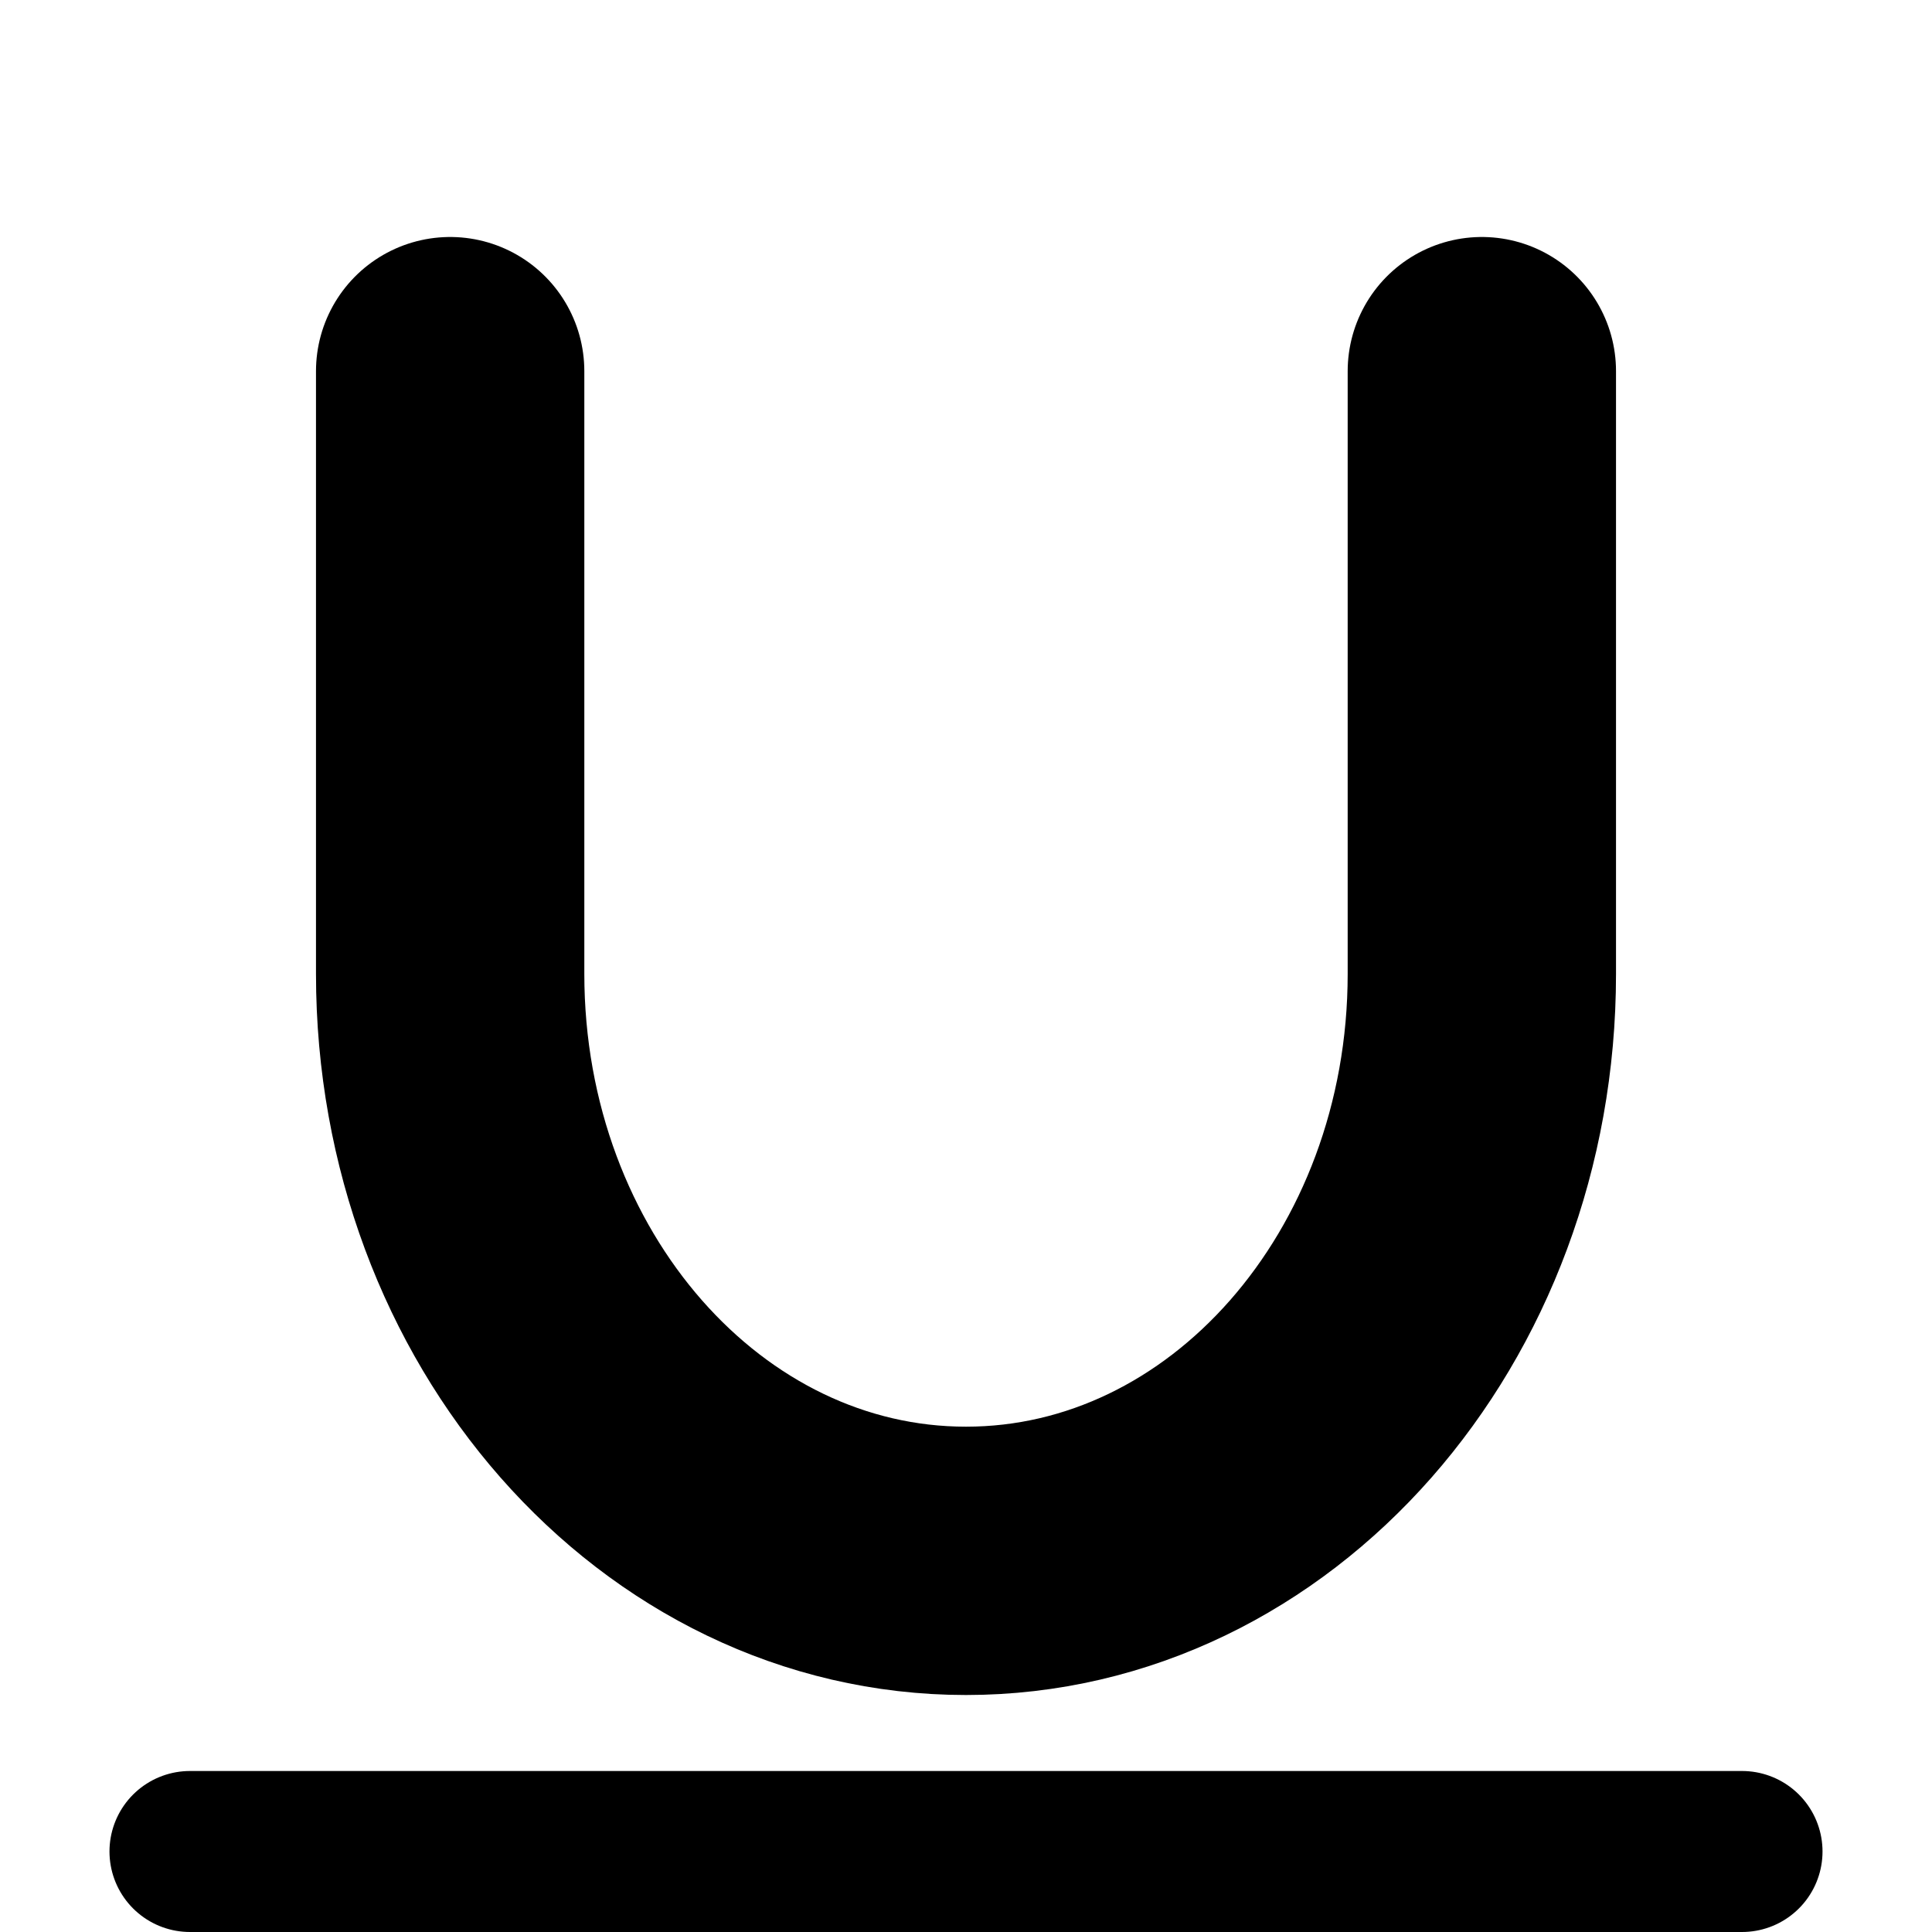
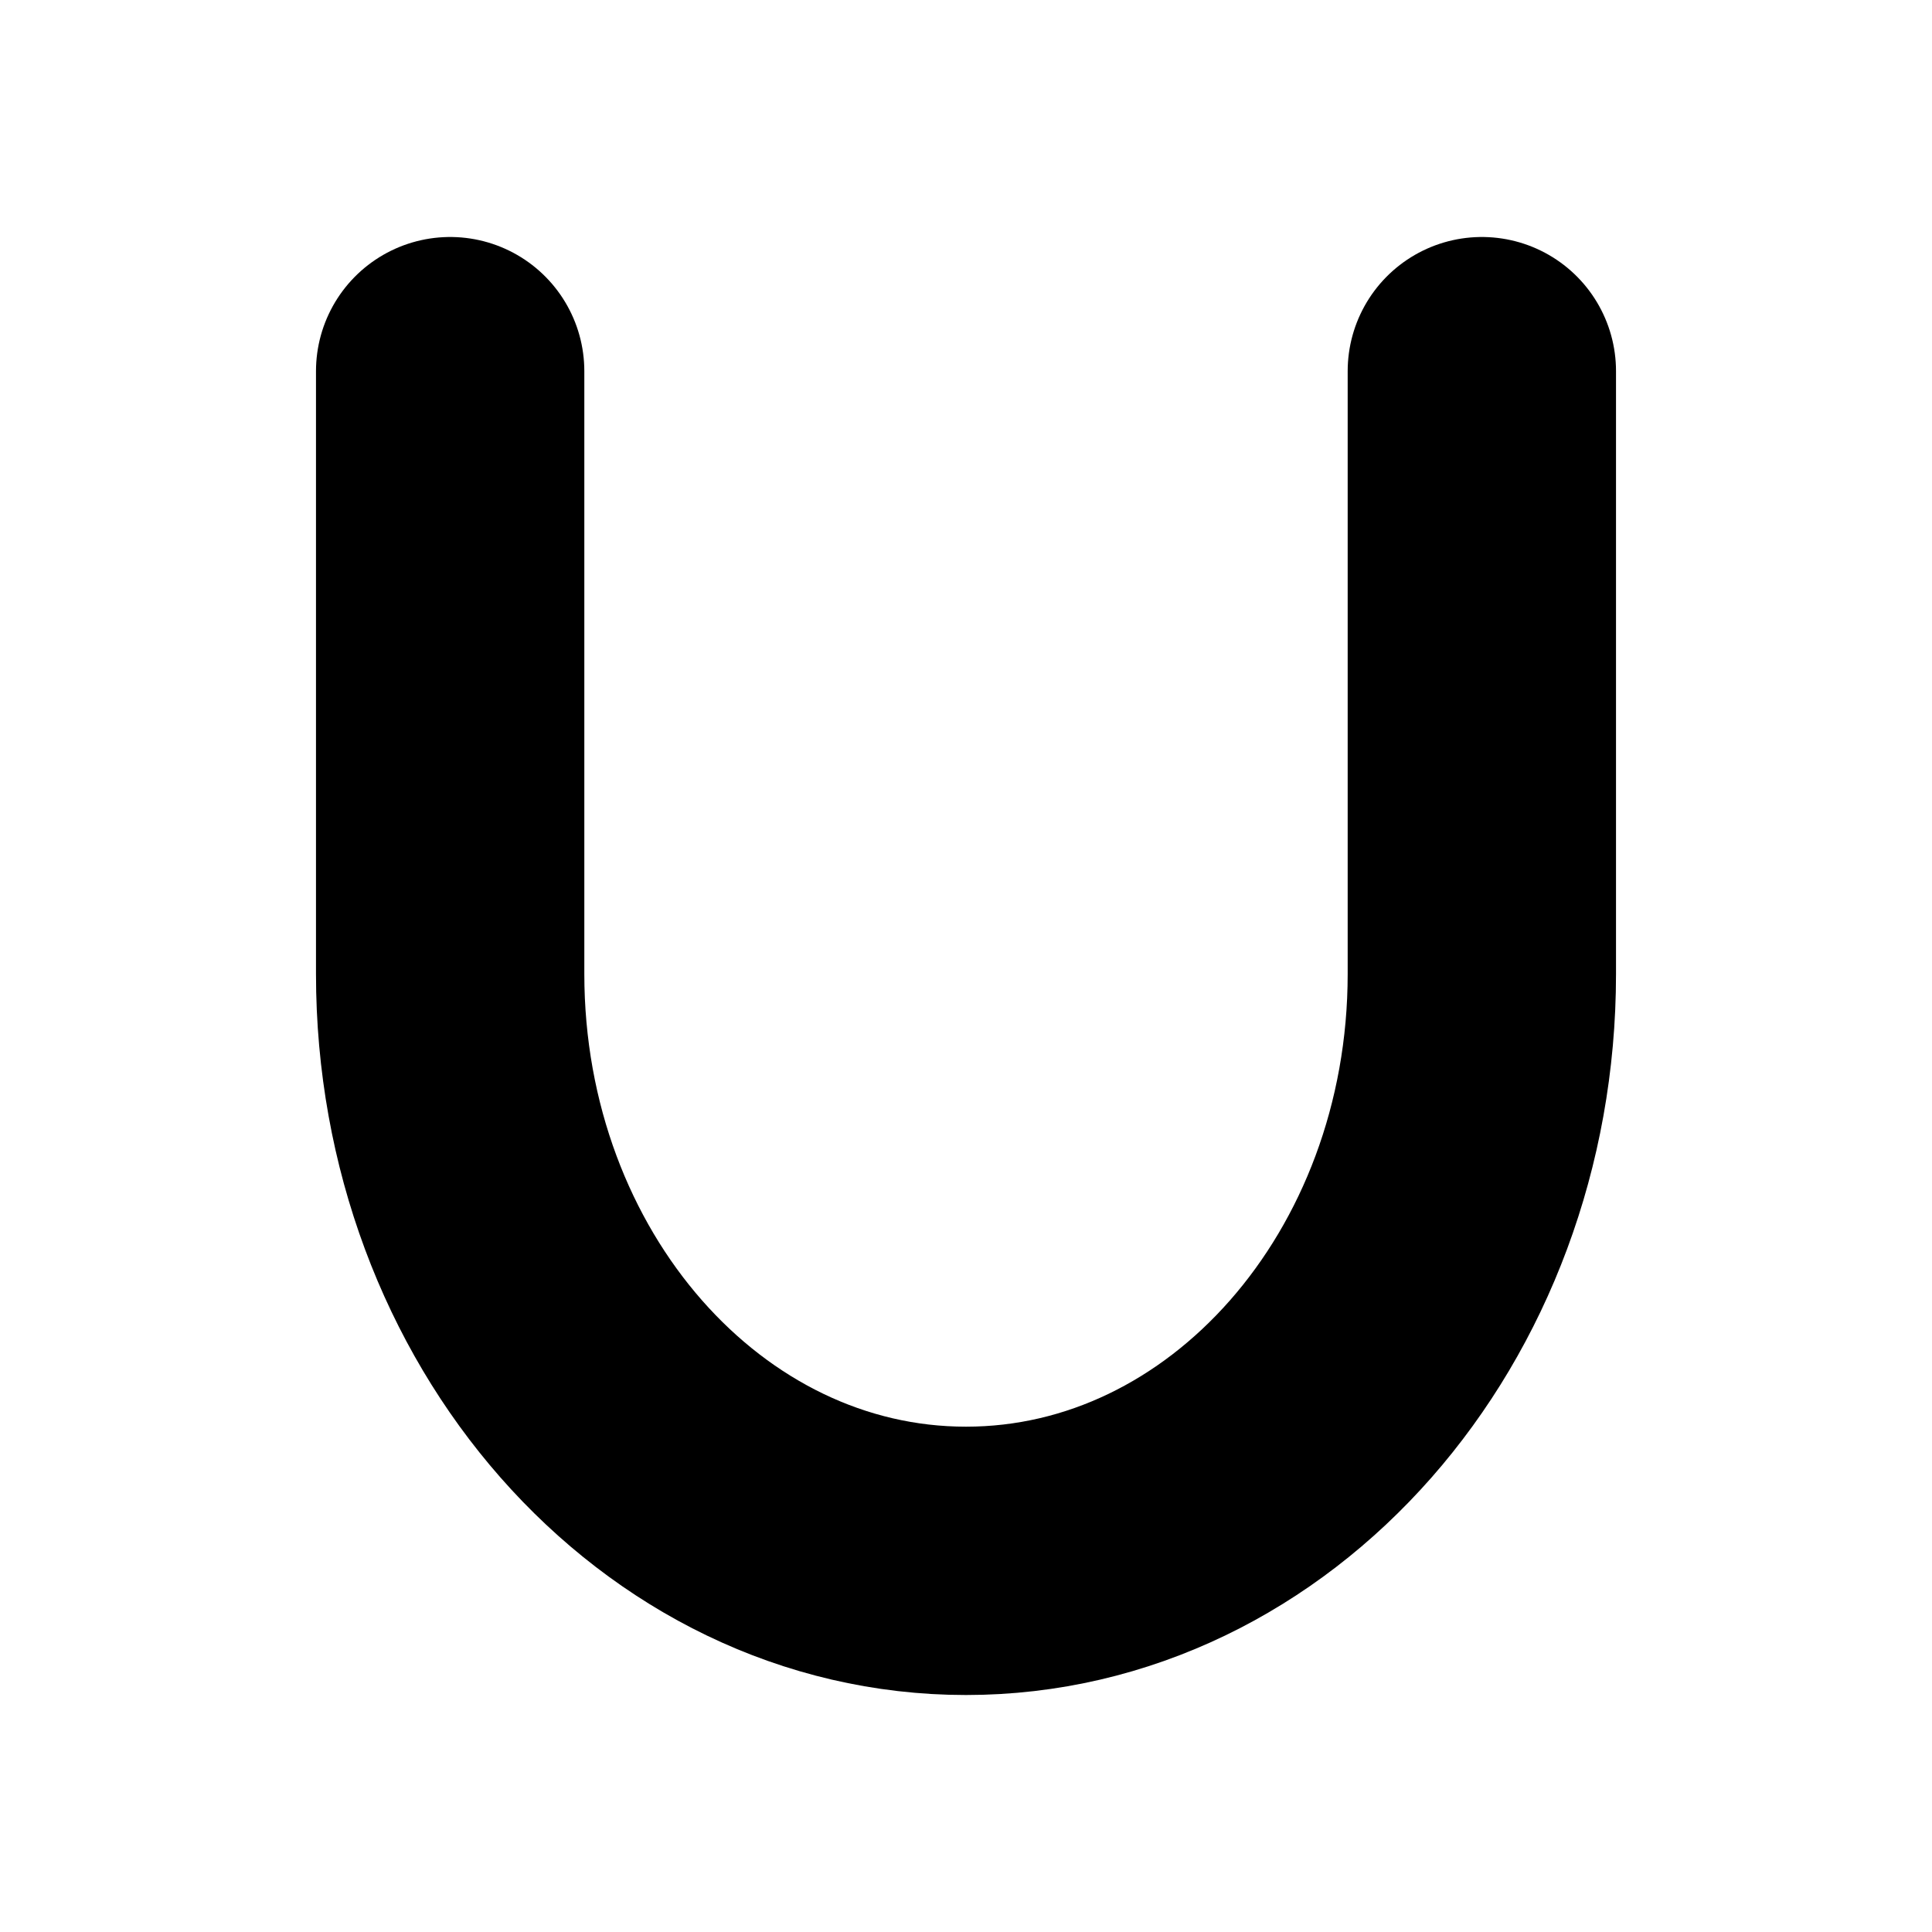
<svg xmlns="http://www.w3.org/2000/svg" viewBox="0 0 18 18">
-   <path fill="none" stroke="#000" stroke-linecap="round" stroke-linejoin="round" stroke-width="1.5" d="M1.77 17.25h14.46" />
  <path d="M13.806 3.458v5.616c0 3.02-2.152 5.468-4.806 5.468h0c-2.654 0-4.806-2.448-4.806-5.468V3.458" fill="none" stroke="#000" stroke-linecap="round" stroke-linejoin="round" stroke-width="2.5" />
</svg>